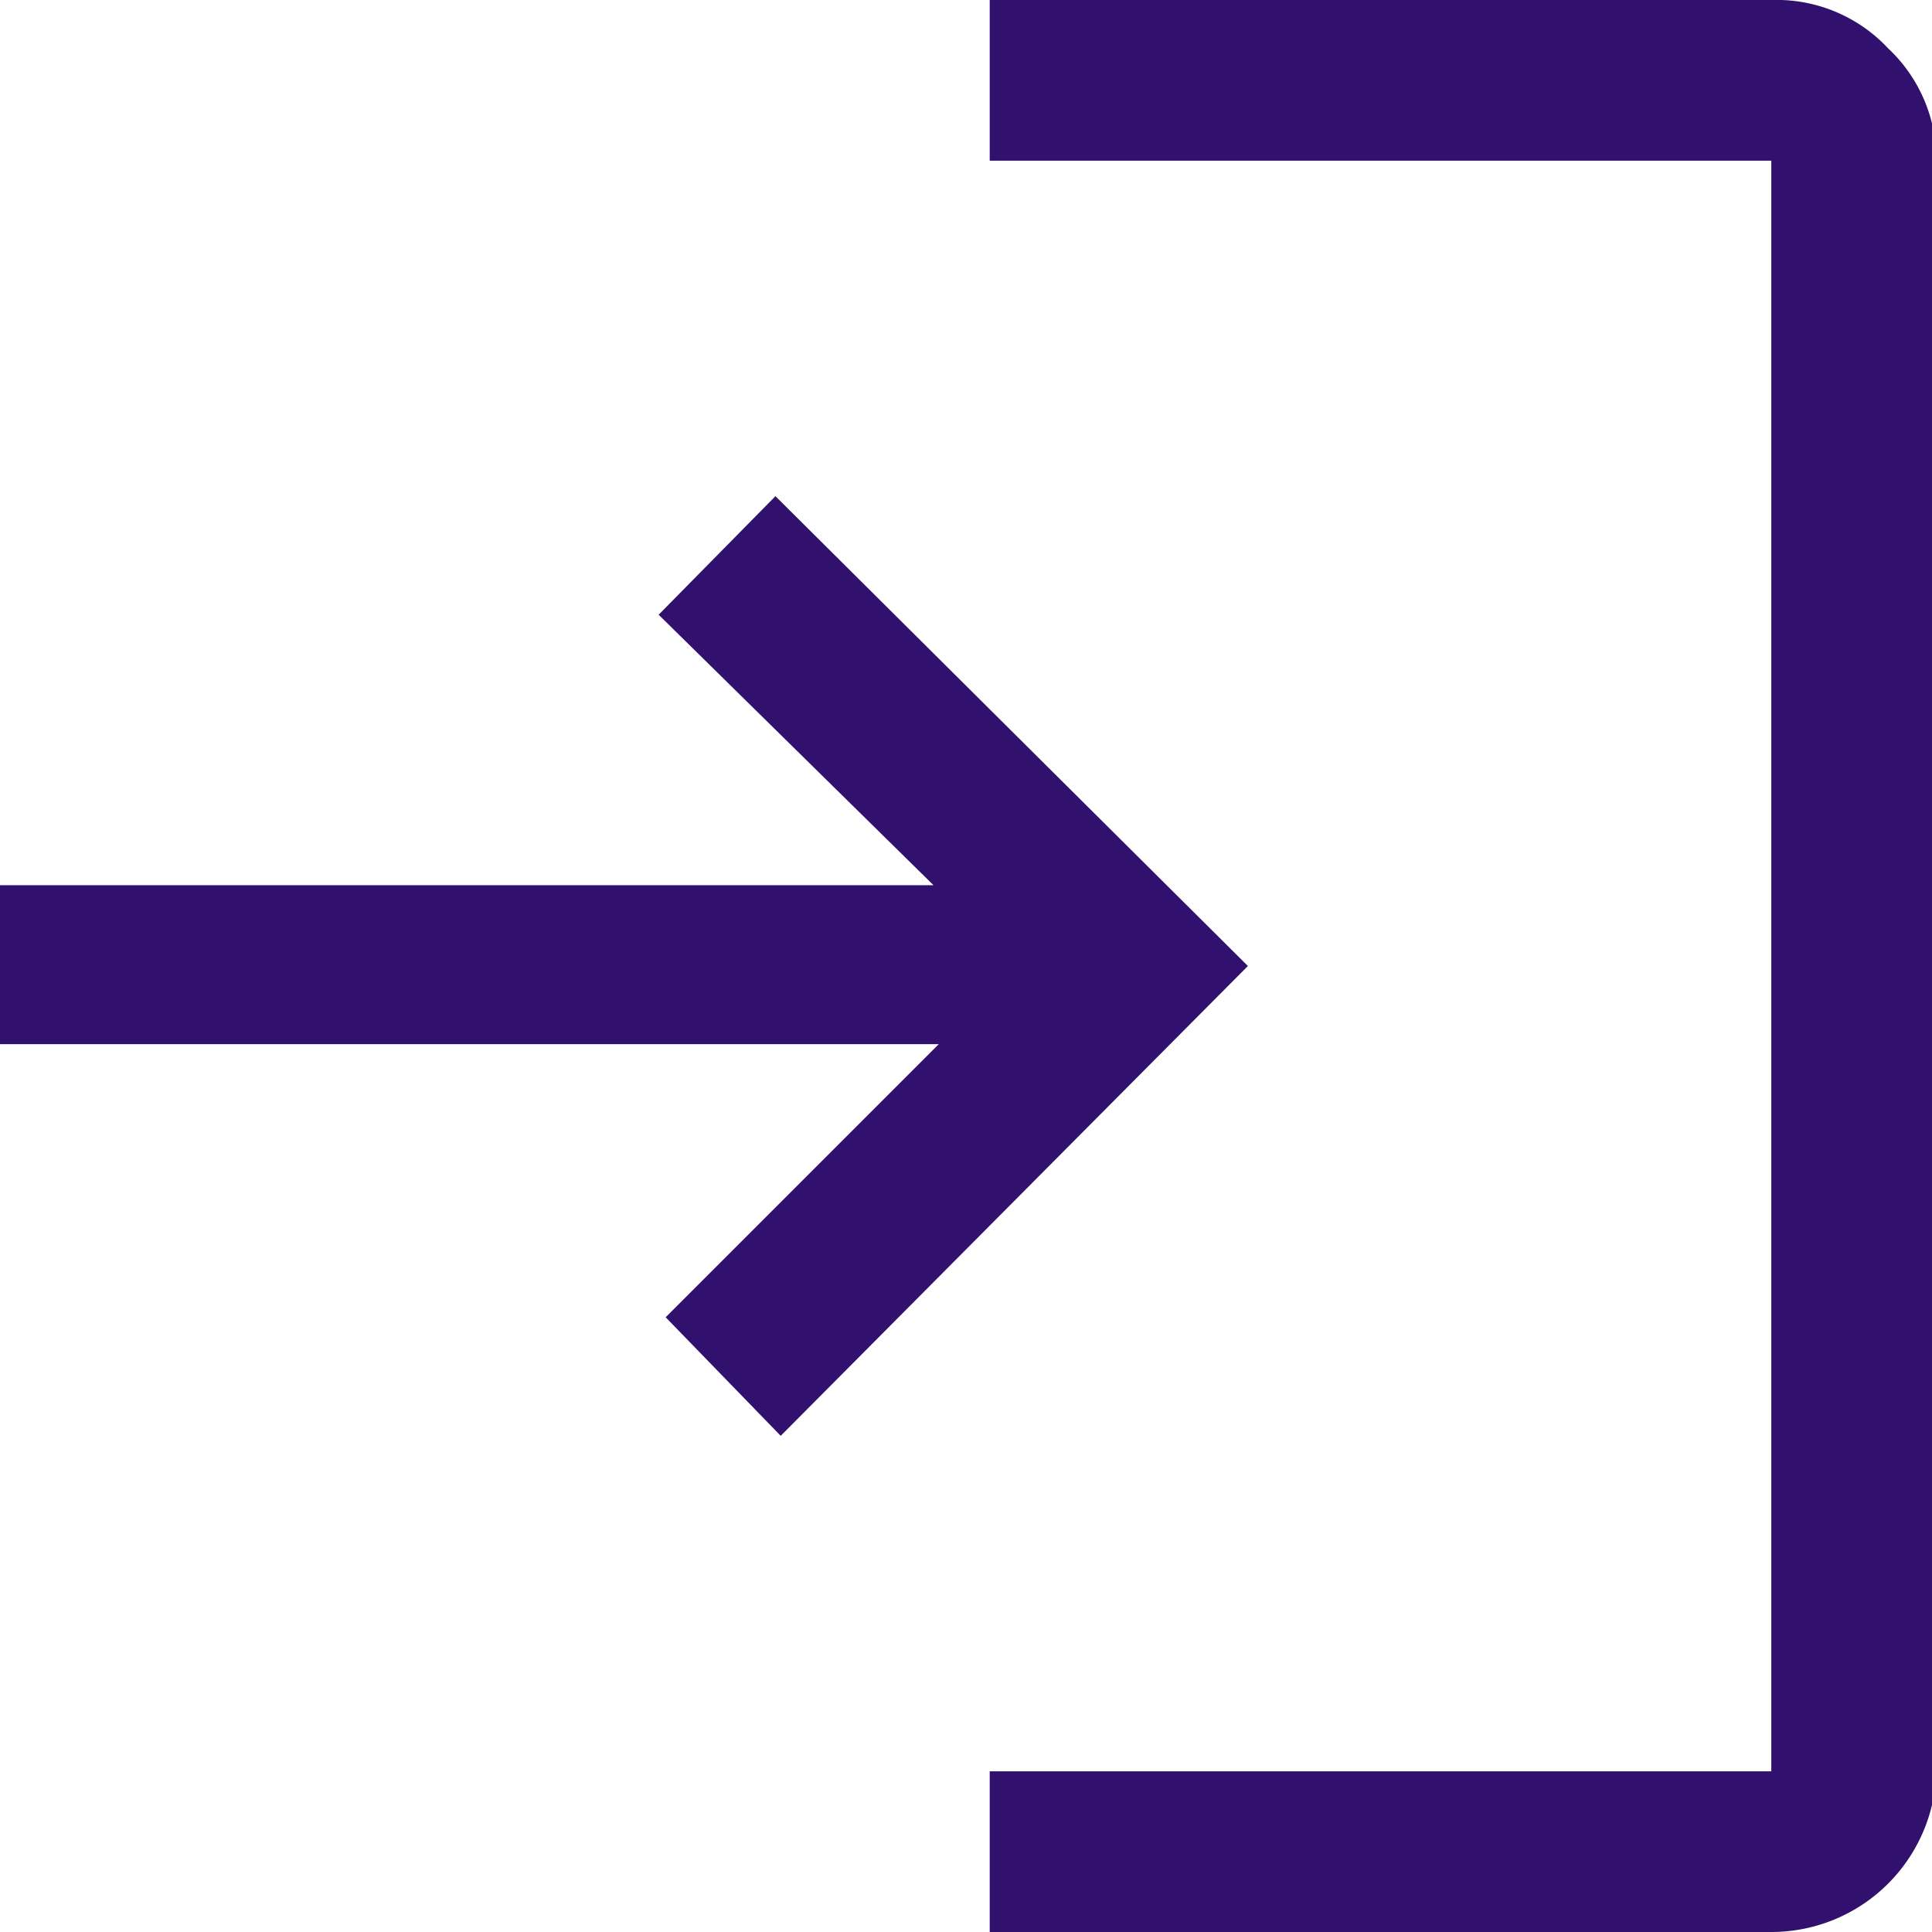
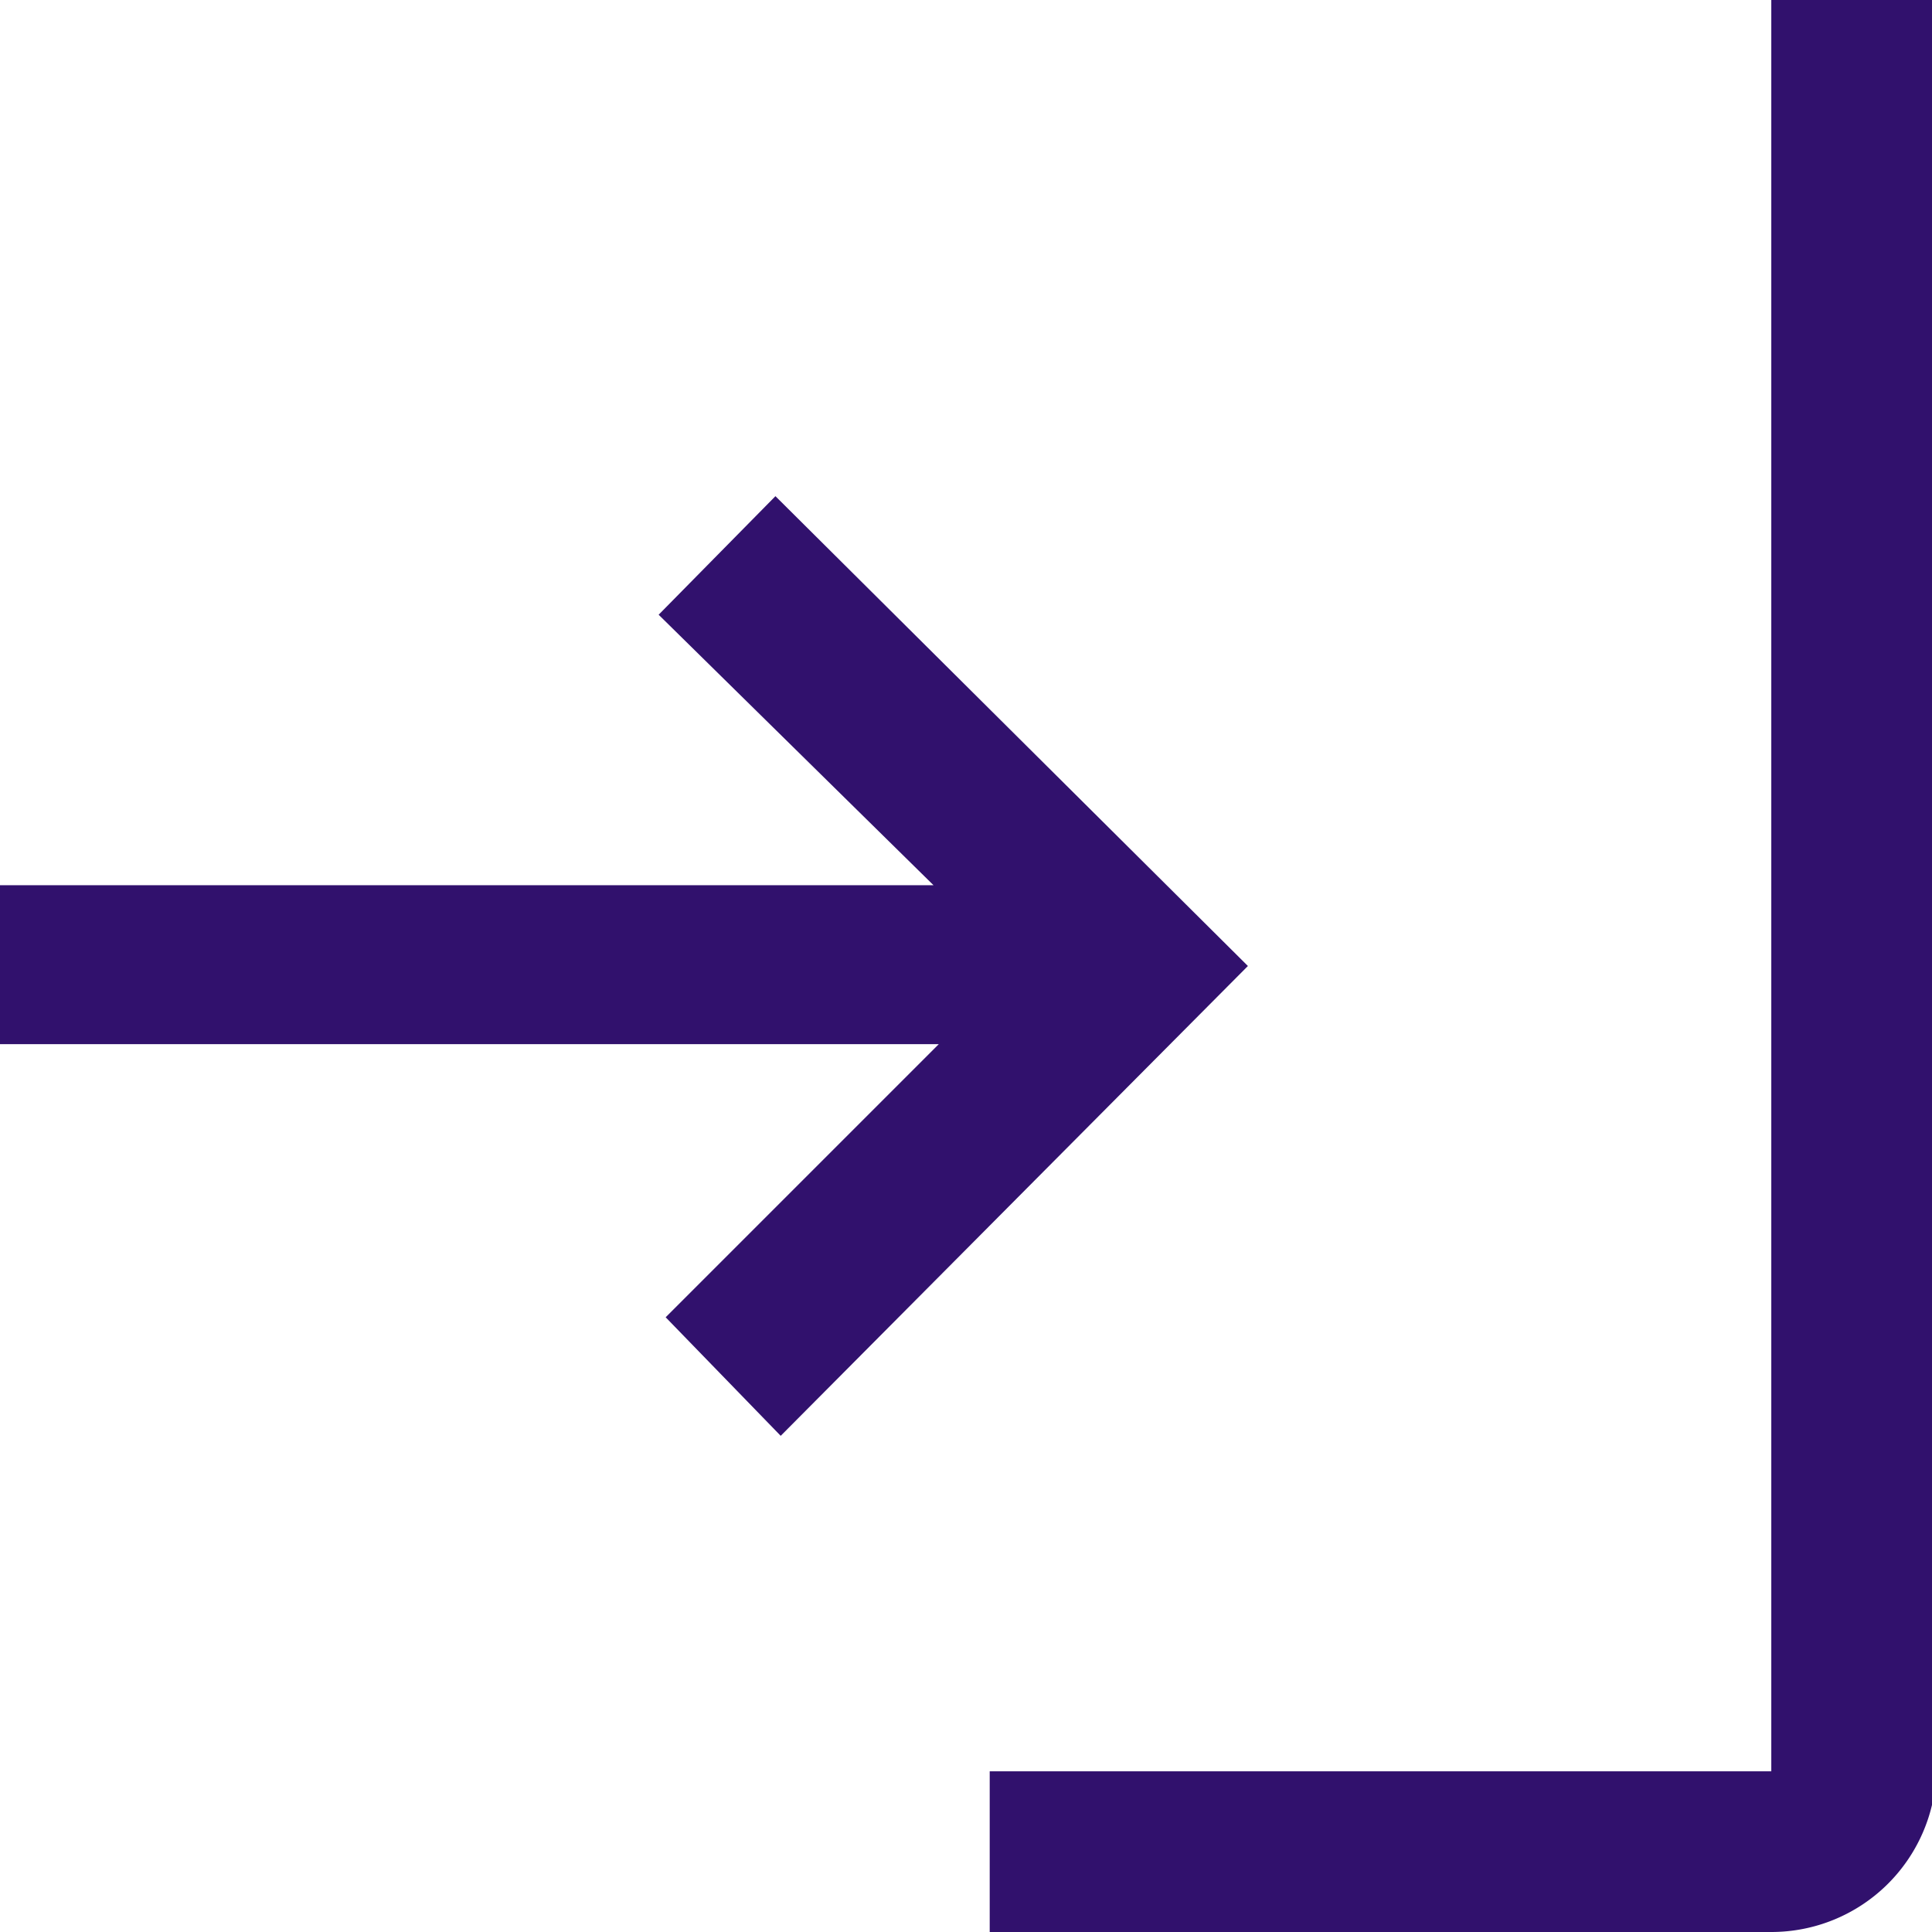
<svg xmlns="http://www.w3.org/2000/svg" id="ee2a250a-9354-4531-b304-b95b769986c1" data-name="Capa 1" viewBox="0 0 22 22">
  <defs>
    <style>.ff8e7c52-9020-4f83-9729-63bb5b6d6635{fill:#31116d;}</style>
  </defs>
  <title>login</title>
-   <path class="ff8e7c52-9020-4f83-9729-63bb5b6d6635" d="M11.77,22V20.17h8.9V1.83h-8.9V0h8.9A1.74,1.74,0,0,1,22,.55a1.74,1.74,0,0,1,.55,1.28V20.17A1.88,1.88,0,0,1,20.67,22ZM9.39,16.35,8.08,15l3.11-3.11H.5V10.08H11.13L8,7,9.33,5.65,14.71,11Z" transform="translate(-0.5)" />
+   <path class="ff8e7c52-9020-4f83-9729-63bb5b6d6635" d="M11.77,22V20.17h8.9V1.83V0h8.9A1.74,1.74,0,0,1,22,.55a1.74,1.74,0,0,1,.55,1.28V20.17A1.88,1.88,0,0,1,20.67,22ZM9.39,16.35,8.08,15l3.11-3.11H.5V10.08H11.13L8,7,9.33,5.65,14.71,11Z" transform="translate(-0.5)" />
</svg>